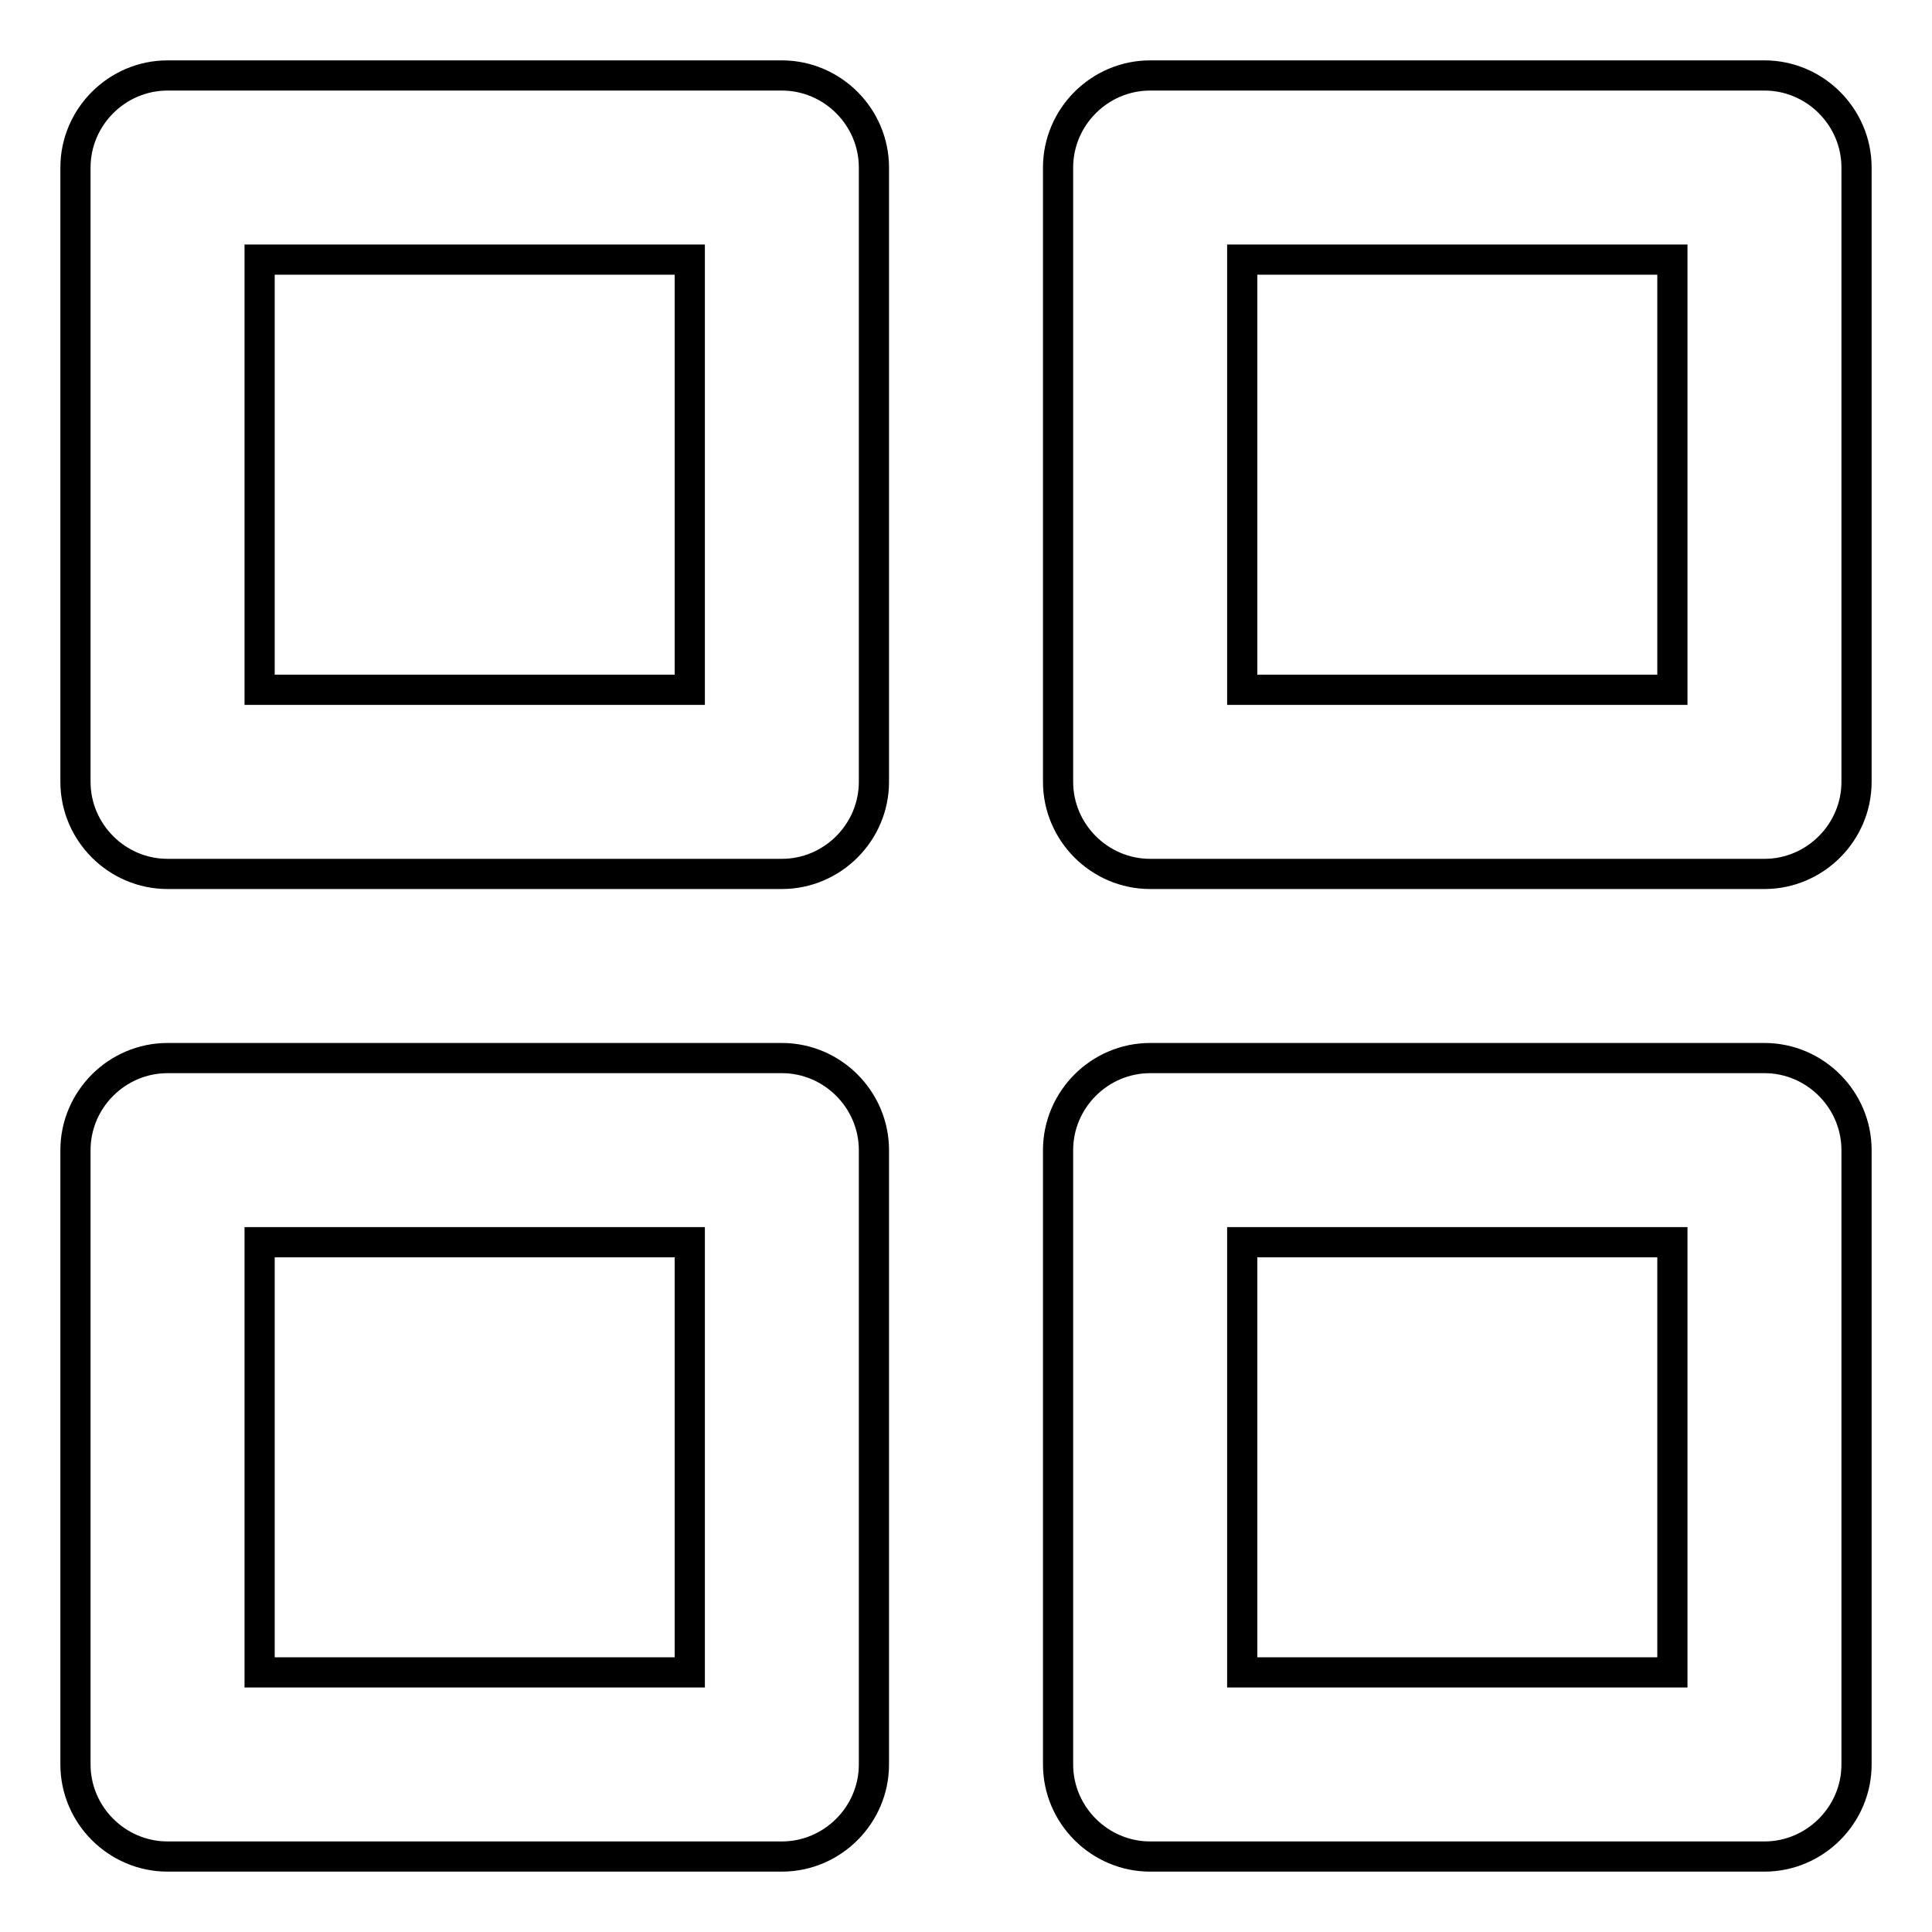
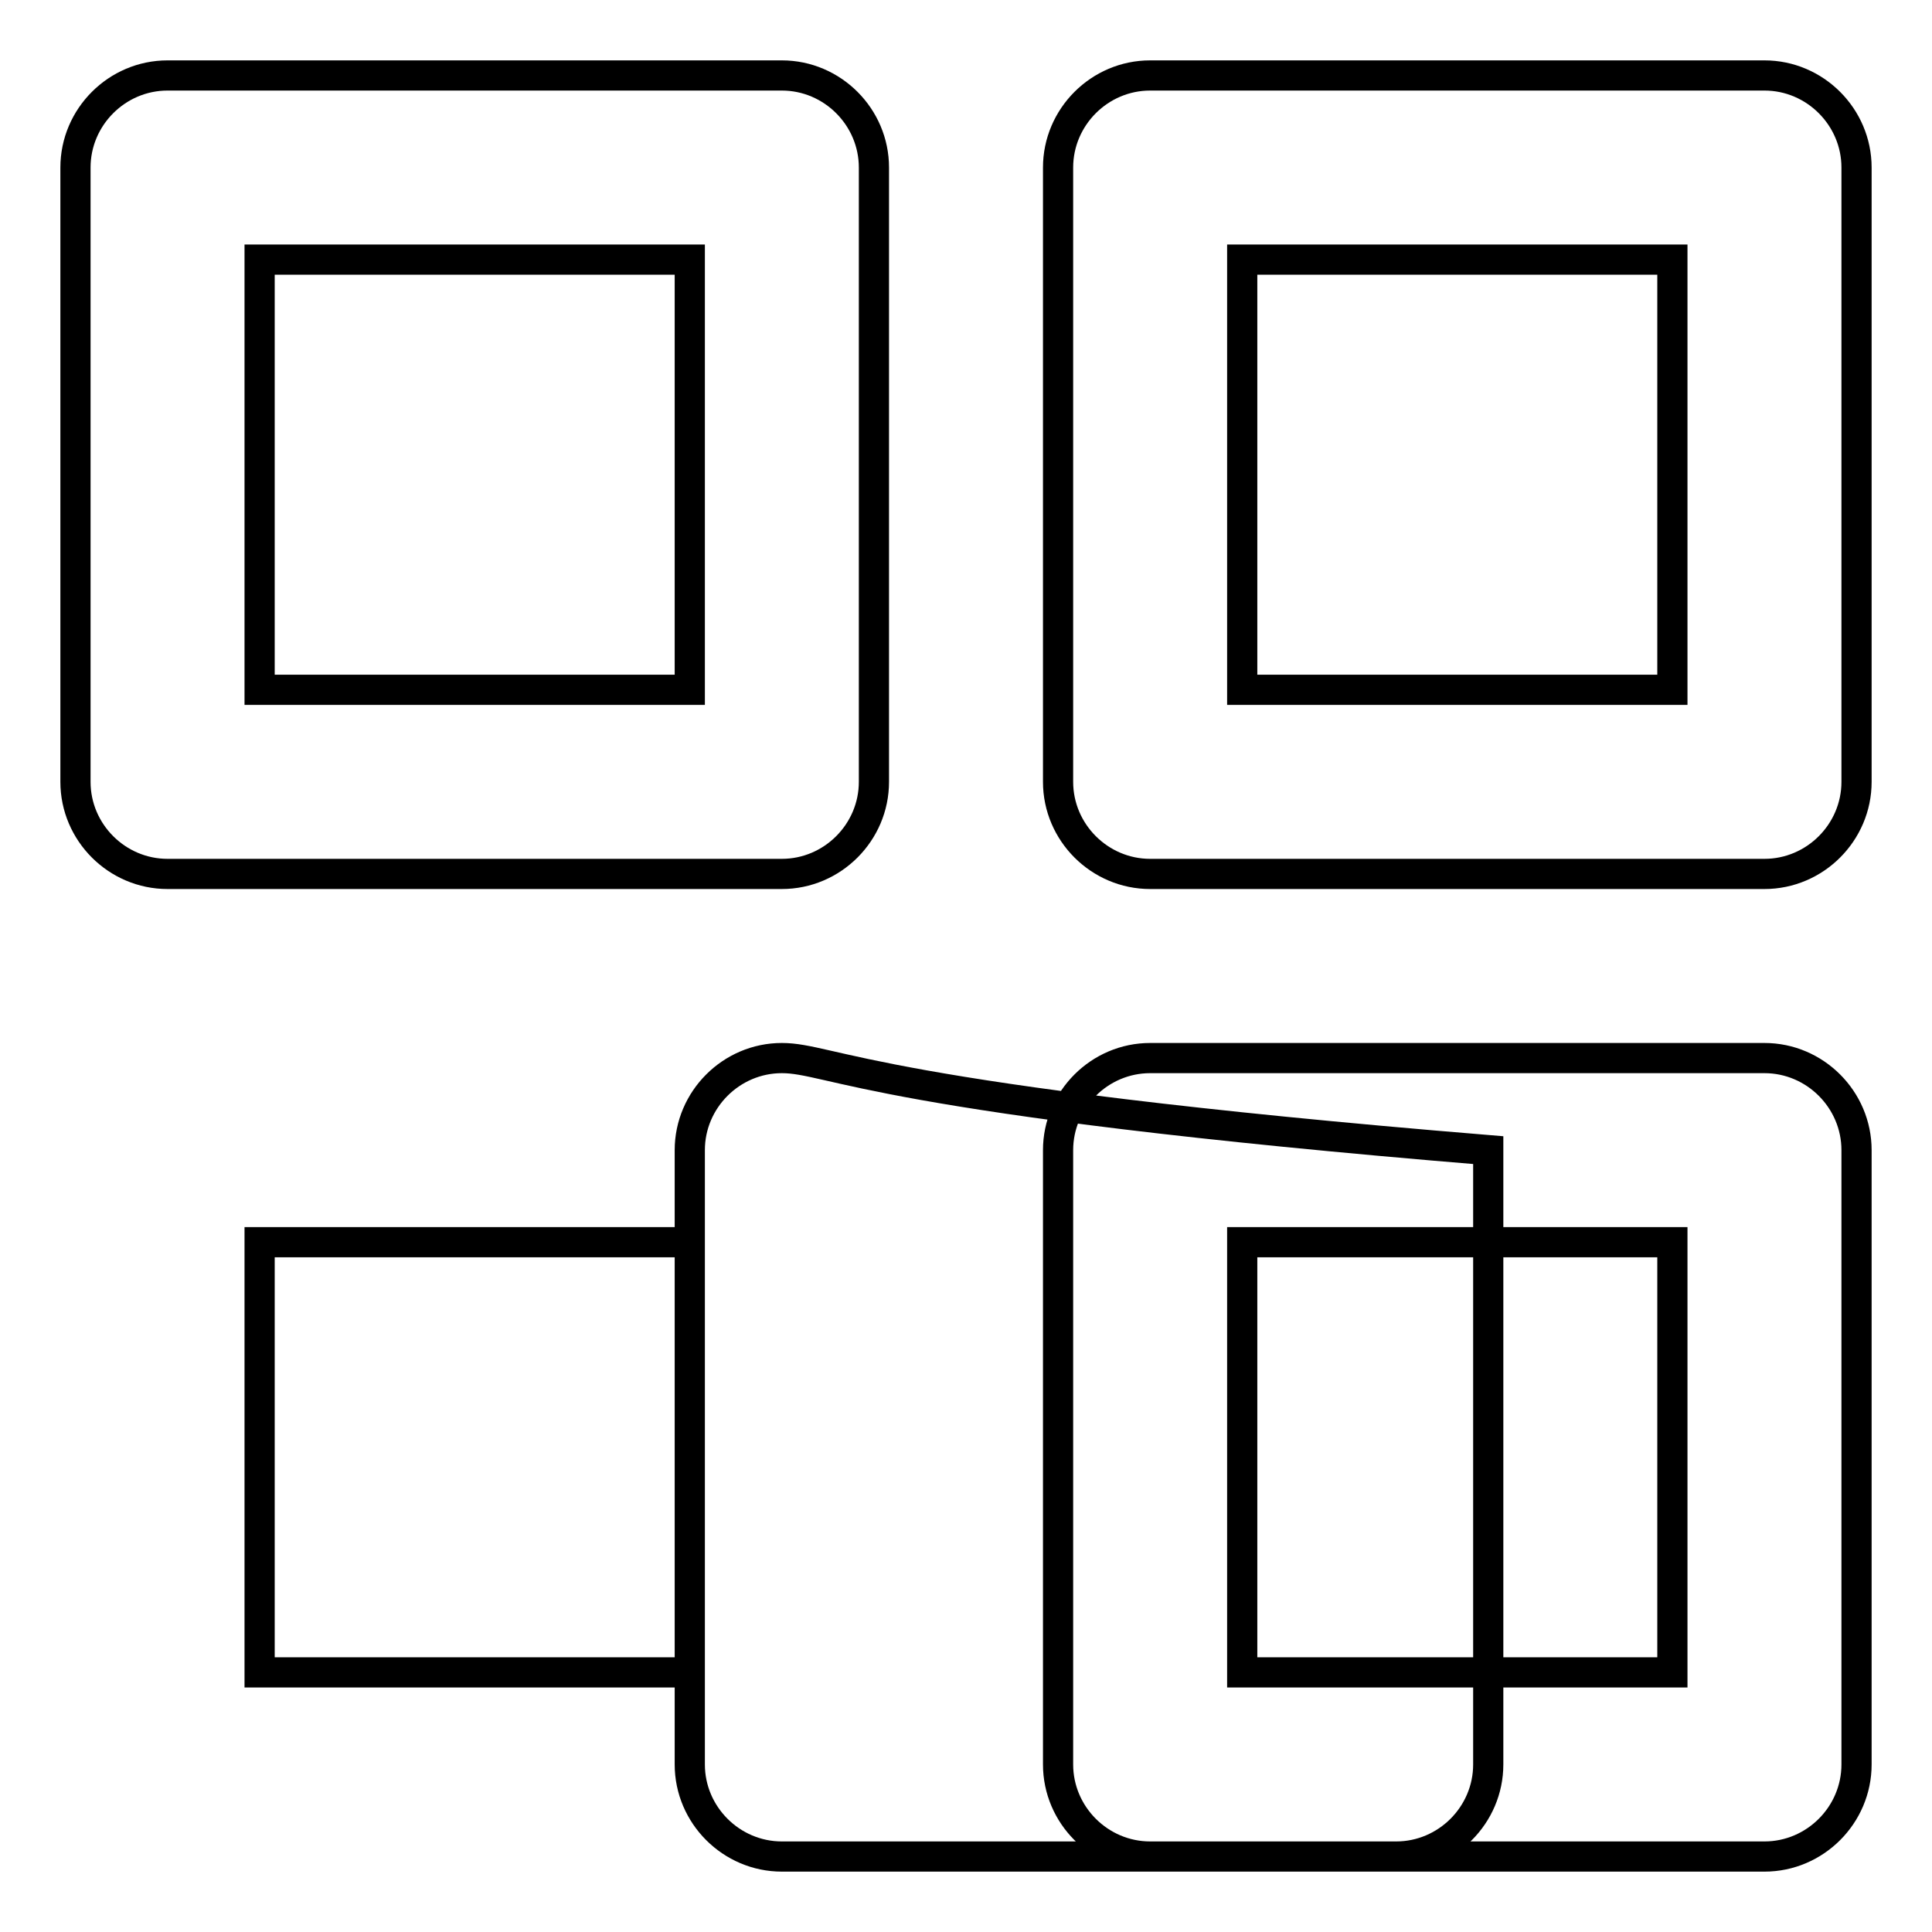
<svg xmlns="http://www.w3.org/2000/svg" version="1.1" x="0px" y="0px" viewBox="0 0 256 256" enable-background="new 0 0 256 256" xml:space="preserve">
  <g>
-     <path stroke-width="4" fill-opacity="0" stroke="#000000" d="M233.8,140.2h-81.4c-6.7,0-12.2,5.5-12.2,12.2v81.4c0,6.7,5.5,12.2,12.2,12.2l0,0h81.4 c6.7,0,12.2-5.5,12.2-12.2l0,0v-81.4C246,145.7,240.5,140.2,233.8,140.2z M221.6,221.6h-57v-57h57V221.6z M103.6,140.2H22.2 c-6.7,0-12.2,5.5-12.2,12.2v81.4c0,6.7,5.5,12.2,12.2,12.2l0,0h81.4c6.7,0,12.2-5.5,12.2-12.2l0,0v-81.4 C115.8,145.7,110.3,140.2,103.6,140.2z M91.4,221.6h-57v-57h57V221.6z M233.8,10h-81.4c-6.7,0-12.2,5.5-12.2,12.2v81.4 c0,6.7,5.5,12.2,12.2,12.2h81.4c6.7,0,12.2-5.5,12.2-12.2V22.2C246,15.5,240.5,10,233.8,10z M221.6,91.4h-57v-57h57V91.4z  M103.6,10H22.2C15.5,10,10,15.5,10,22.2v81.4c0,6.7,5.5,12.2,12.2,12.2h81.4c6.7,0,12.2-5.5,12.2-12.2V22.2 C115.8,15.5,110.3,10,103.6,10z M91.4,91.4h-57v-57h57V91.4z" />
+     <path stroke-width="4" fill-opacity="0" stroke="#000000" d="M233.8,140.2h-81.4c-6.7,0-12.2,5.5-12.2,12.2v81.4c0,6.7,5.5,12.2,12.2,12.2l0,0h81.4 c6.7,0,12.2-5.5,12.2-12.2l0,0v-81.4C246,145.7,240.5,140.2,233.8,140.2z M221.6,221.6h-57v-57h57V221.6z M103.6,140.2c-6.7,0-12.2,5.5-12.2,12.2v81.4c0,6.7,5.5,12.2,12.2,12.2l0,0h81.4c6.7,0,12.2-5.5,12.2-12.2l0,0v-81.4 C115.8,145.7,110.3,140.2,103.6,140.2z M91.4,221.6h-57v-57h57V221.6z M233.8,10h-81.4c-6.7,0-12.2,5.5-12.2,12.2v81.4 c0,6.7,5.5,12.2,12.2,12.2h81.4c6.7,0,12.2-5.5,12.2-12.2V22.2C246,15.5,240.5,10,233.8,10z M221.6,91.4h-57v-57h57V91.4z  M103.6,10H22.2C15.5,10,10,15.5,10,22.2v81.4c0,6.7,5.5,12.2,12.2,12.2h81.4c6.7,0,12.2-5.5,12.2-12.2V22.2 C115.8,15.5,110.3,10,103.6,10z M91.4,91.4h-57v-57h57V91.4z" />
  </g>
</svg>